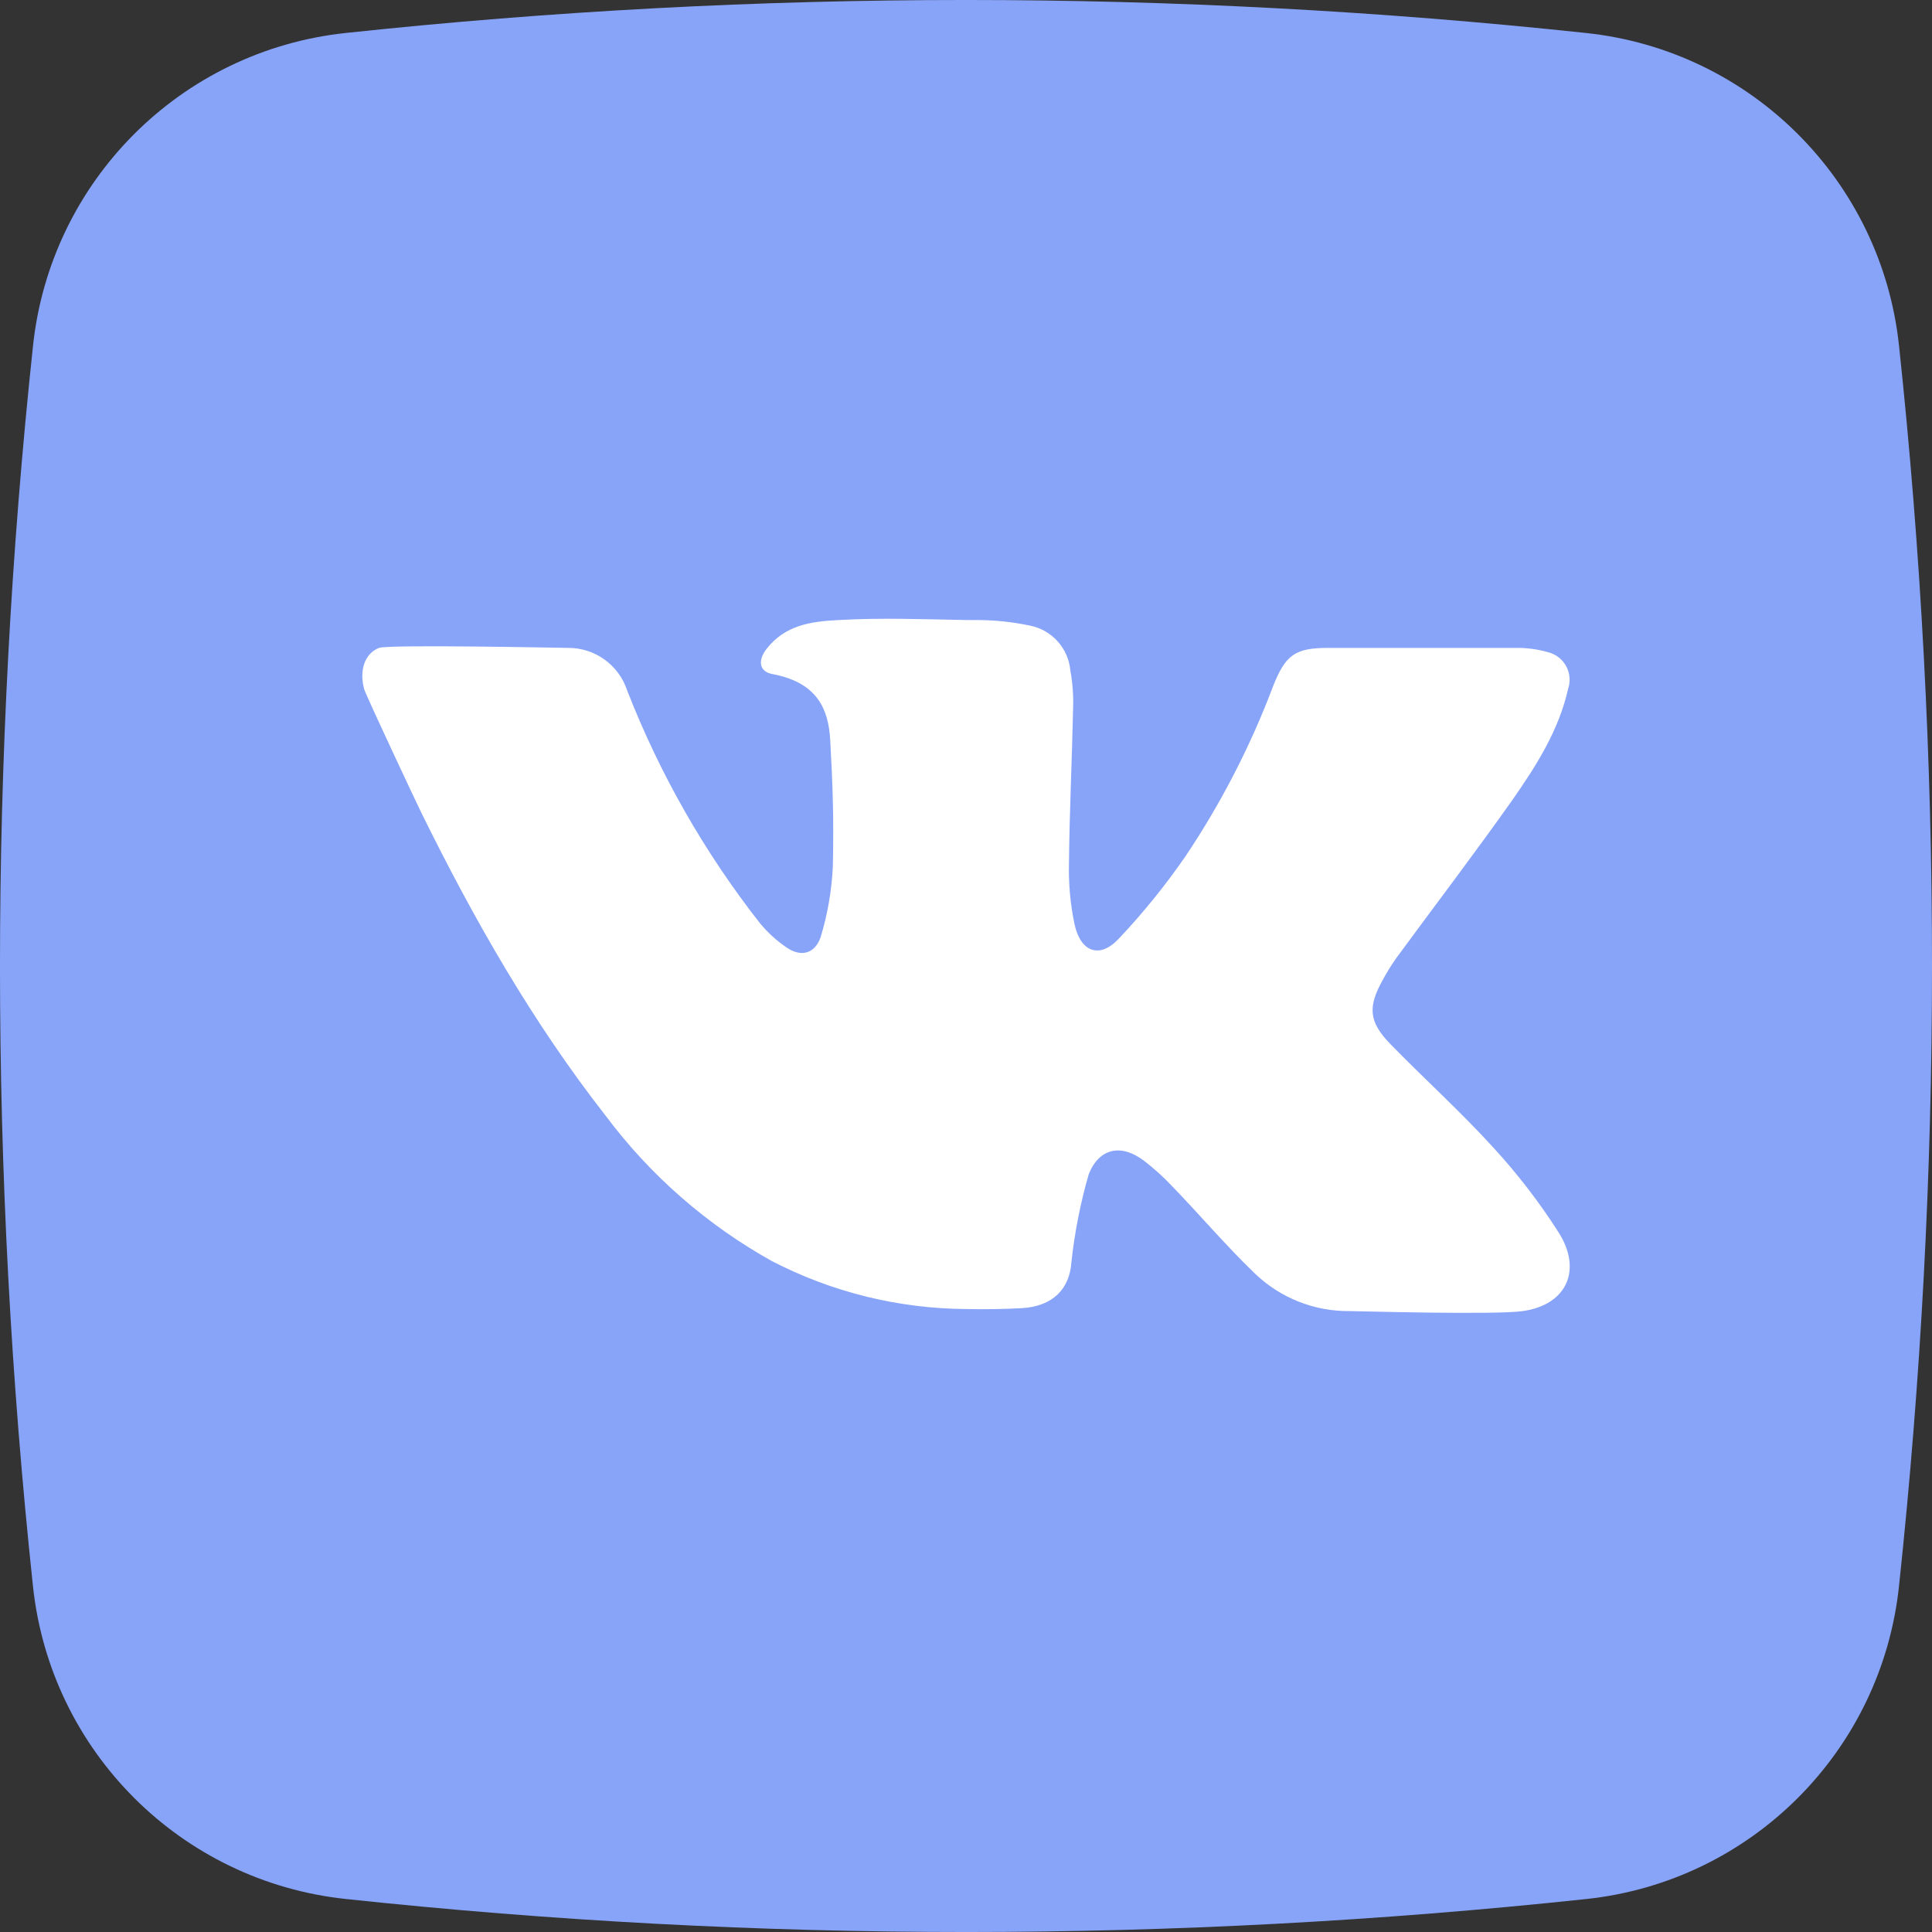
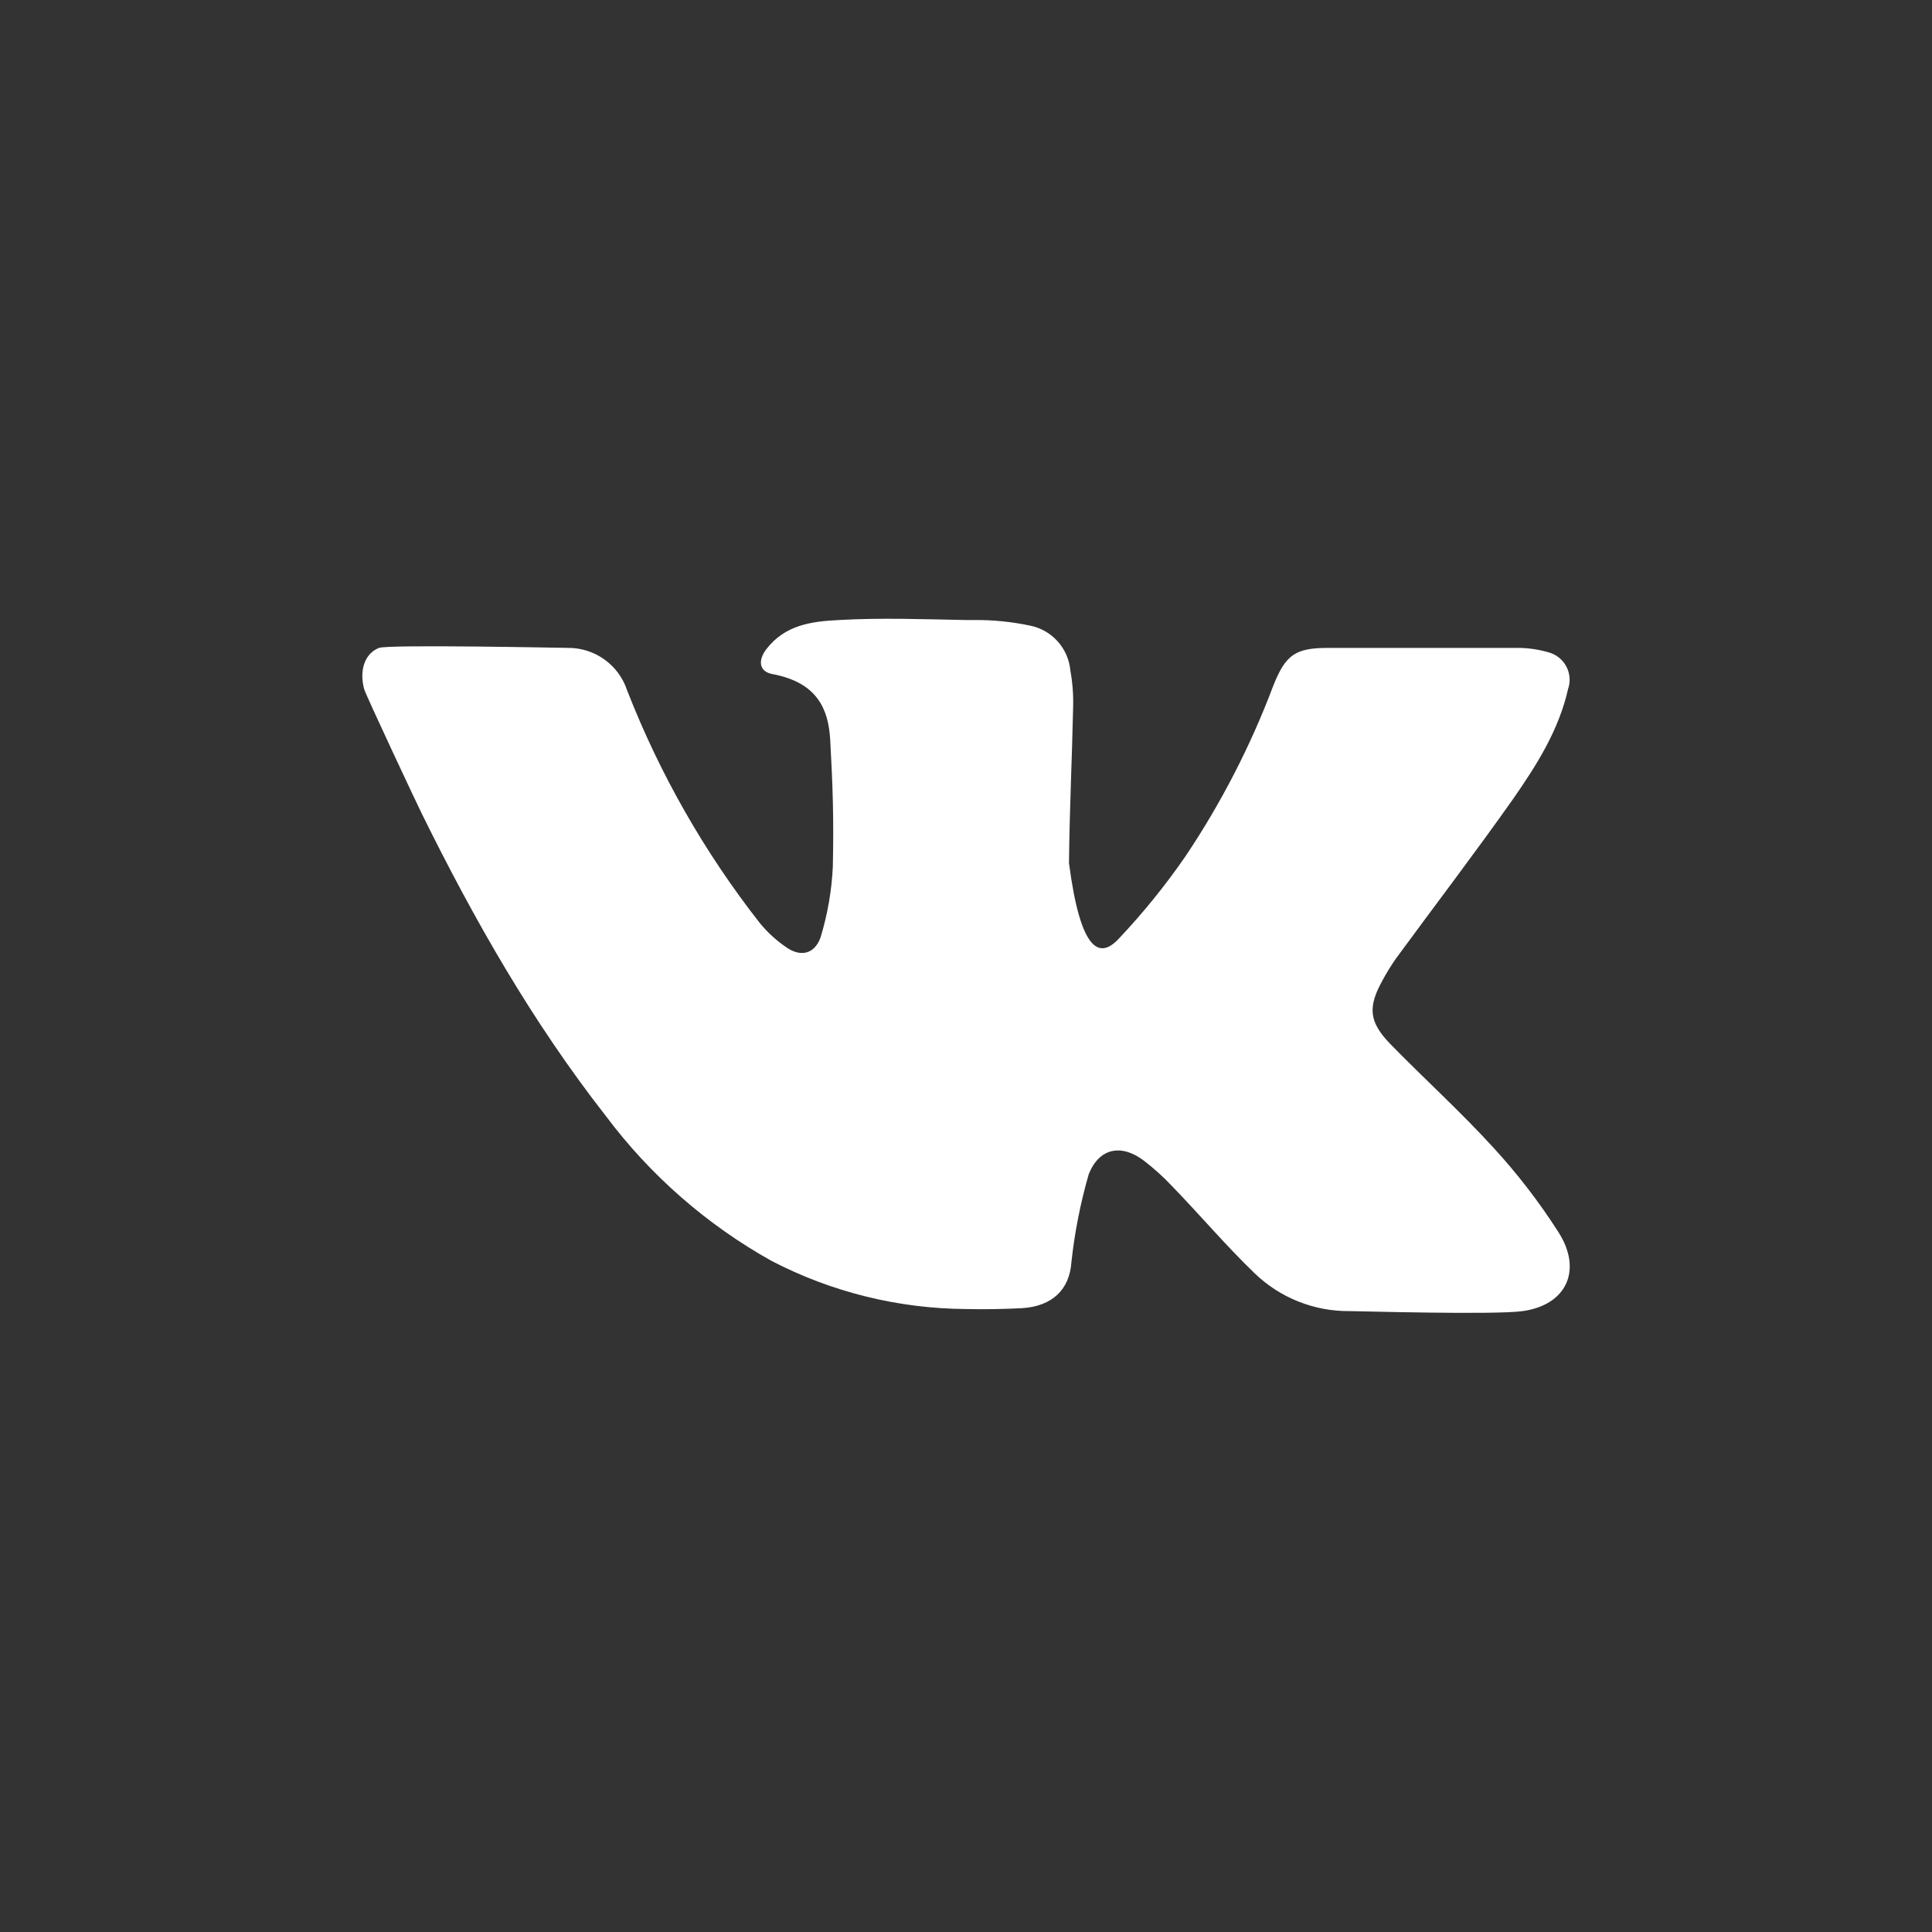
<svg xmlns="http://www.w3.org/2000/svg" width="40px" height="40px" viewBox="0 0 40 40" version="1.1">
  <rect x="0" y="0" width="40" height="40" fill="#333333" stroke="none" />
  <title>Group</title>
  <g id="Page-1" stroke="none" stroke-width="1" fill="none" fill-rule="evenodd">
    <g id="Artboard-Copy-7" transform="translate(-529, -34)" fill-rule="nonzero">
      <g id="Group" transform="translate(529, 34)">
-         <path d="M32.845,39.317 C24.309,40.228 15.7,40.228 7.164,39.317 C3.749,38.956 1.048,36.26 0.683,32.845 C-0.228,24.309 -0.228,15.7 0.683,7.164 C1.044,3.749 3.74,1.048 7.155,0.683 C15.691,-0.228 24.3,-0.228 32.836,0.683 C36.251,1.044 38.952,3.74 39.317,7.155 C40.228,15.691 40.228,24.3 39.317,32.836 C38.956,36.251 36.26,38.952 32.845,39.317 L32.845,39.317 Z" id="background" fill="#88A4F9" />
-         <path d="M31.527,27.145 C30.945,27.227 28.1,27.145 27.952,27.145 C27.216,27.154 26.507,26.874 25.977,26.363 C25.377,25.786 24.841,25.15 24.254,24.545 C24.081,24.362 23.893,24.192 23.693,24.038 C23.225,23.677 22.761,23.759 22.541,24.311 C22.369,24.908 22.248,25.518 22.182,26.136 C22.143,26.695 21.789,27.045 21.161,27.084 C20.773,27.104 20.384,27.111 20,27.102 C18.6,27.093 17.223,26.753 15.98,26.109 C14.635,25.359 13.463,24.335 12.541,23.102 C11.026,21.166 9.814,19.039 8.733,16.846 C8.676,16.737 7.567,14.378 7.539,14.266 C7.439,13.894 7.539,13.537 7.846,13.414 C8.042,13.339 11.696,13.414 11.757,13.414 C12.315,13.409 12.811,13.766 12.985,14.296 C13.66,16.026 14.585,17.647 15.73,19.109 C15.89,19.305 16.078,19.476 16.287,19.618 C16.584,19.82 16.866,19.75 16.989,19.407 C17.134,18.931 17.22,18.438 17.243,17.941 C17.264,16.955 17.243,16.305 17.189,15.321 C17.152,14.689 16.93,14.134 15.998,13.957 C15.712,13.907 15.687,13.671 15.871,13.434 C16.255,12.944 16.78,12.866 17.368,12.837 C18.246,12.787 19.123,12.821 20,12.837 L20.191,12.837 C20.573,12.835 20.954,12.874 21.327,12.953 C21.781,13.044 22.12,13.424 22.161,13.884 C22.206,14.133 22.225,14.386 22.218,14.639 C22.195,15.716 22.143,16.791 22.132,17.868 C22.121,18.295 22.16,18.721 22.248,19.139 C22.373,19.711 22.766,19.855 23.157,19.441 C23.663,18.906 24.127,18.333 24.545,17.727 C25.285,16.623 25.895,15.437 26.363,14.194 C26.618,13.555 26.818,13.414 27.5,13.414 L31.377,13.414 C31.607,13.41 31.837,13.441 32.058,13.505 C32.217,13.547 32.351,13.652 32.428,13.797 C32.505,13.941 32.519,14.111 32.465,14.266 C32.274,15.116 31.815,15.841 31.329,16.539 C30.54,17.657 29.708,18.746 28.902,19.845 C28.8,19.991 28.706,20.143 28.622,20.3 C28.318,20.848 28.34,21.154 28.781,21.611 C29.486,22.334 30.238,23.013 30.918,23.759 C31.416,24.301 31.867,24.886 32.263,25.506 C32.761,26.277 32.454,27.013 31.527,27.145 L31.527,27.145 Z" id="icon" fill="#FFFFFF" />
+         <path d="M31.527,27.145 C30.945,27.227 28.1,27.145 27.952,27.145 C27.216,27.154 26.507,26.874 25.977,26.363 C25.377,25.786 24.841,25.15 24.254,24.545 C24.081,24.362 23.893,24.192 23.693,24.038 C23.225,23.677 22.761,23.759 22.541,24.311 C22.369,24.908 22.248,25.518 22.182,26.136 C22.143,26.695 21.789,27.045 21.161,27.084 C20.773,27.104 20.384,27.111 20,27.102 C18.6,27.093 17.223,26.753 15.98,26.109 C14.635,25.359 13.463,24.335 12.541,23.102 C11.026,21.166 9.814,19.039 8.733,16.846 C8.676,16.737 7.567,14.378 7.539,14.266 C7.439,13.894 7.539,13.537 7.846,13.414 C8.042,13.339 11.696,13.414 11.757,13.414 C12.315,13.409 12.811,13.766 12.985,14.296 C13.66,16.026 14.585,17.647 15.73,19.109 C15.89,19.305 16.078,19.476 16.287,19.618 C16.584,19.82 16.866,19.75 16.989,19.407 C17.134,18.931 17.22,18.438 17.243,17.941 C17.264,16.955 17.243,16.305 17.189,15.321 C17.152,14.689 16.93,14.134 15.998,13.957 C15.712,13.907 15.687,13.671 15.871,13.434 C16.255,12.944 16.78,12.866 17.368,12.837 C18.246,12.787 19.123,12.821 20,12.837 L20.191,12.837 C20.573,12.835 20.954,12.874 21.327,12.953 C21.781,13.044 22.12,13.424 22.161,13.884 C22.206,14.133 22.225,14.386 22.218,14.639 C22.195,15.716 22.143,16.791 22.132,17.868 C22.373,19.711 22.766,19.855 23.157,19.441 C23.663,18.906 24.127,18.333 24.545,17.727 C25.285,16.623 25.895,15.437 26.363,14.194 C26.618,13.555 26.818,13.414 27.5,13.414 L31.377,13.414 C31.607,13.41 31.837,13.441 32.058,13.505 C32.217,13.547 32.351,13.652 32.428,13.797 C32.505,13.941 32.519,14.111 32.465,14.266 C32.274,15.116 31.815,15.841 31.329,16.539 C30.54,17.657 29.708,18.746 28.902,19.845 C28.8,19.991 28.706,20.143 28.622,20.3 C28.318,20.848 28.34,21.154 28.781,21.611 C29.486,22.334 30.238,23.013 30.918,23.759 C31.416,24.301 31.867,24.886 32.263,25.506 C32.761,26.277 32.454,27.013 31.527,27.145 L31.527,27.145 Z" id="icon" fill="#FFFFFF" />
      </g>
    </g>
  </g>
</svg>